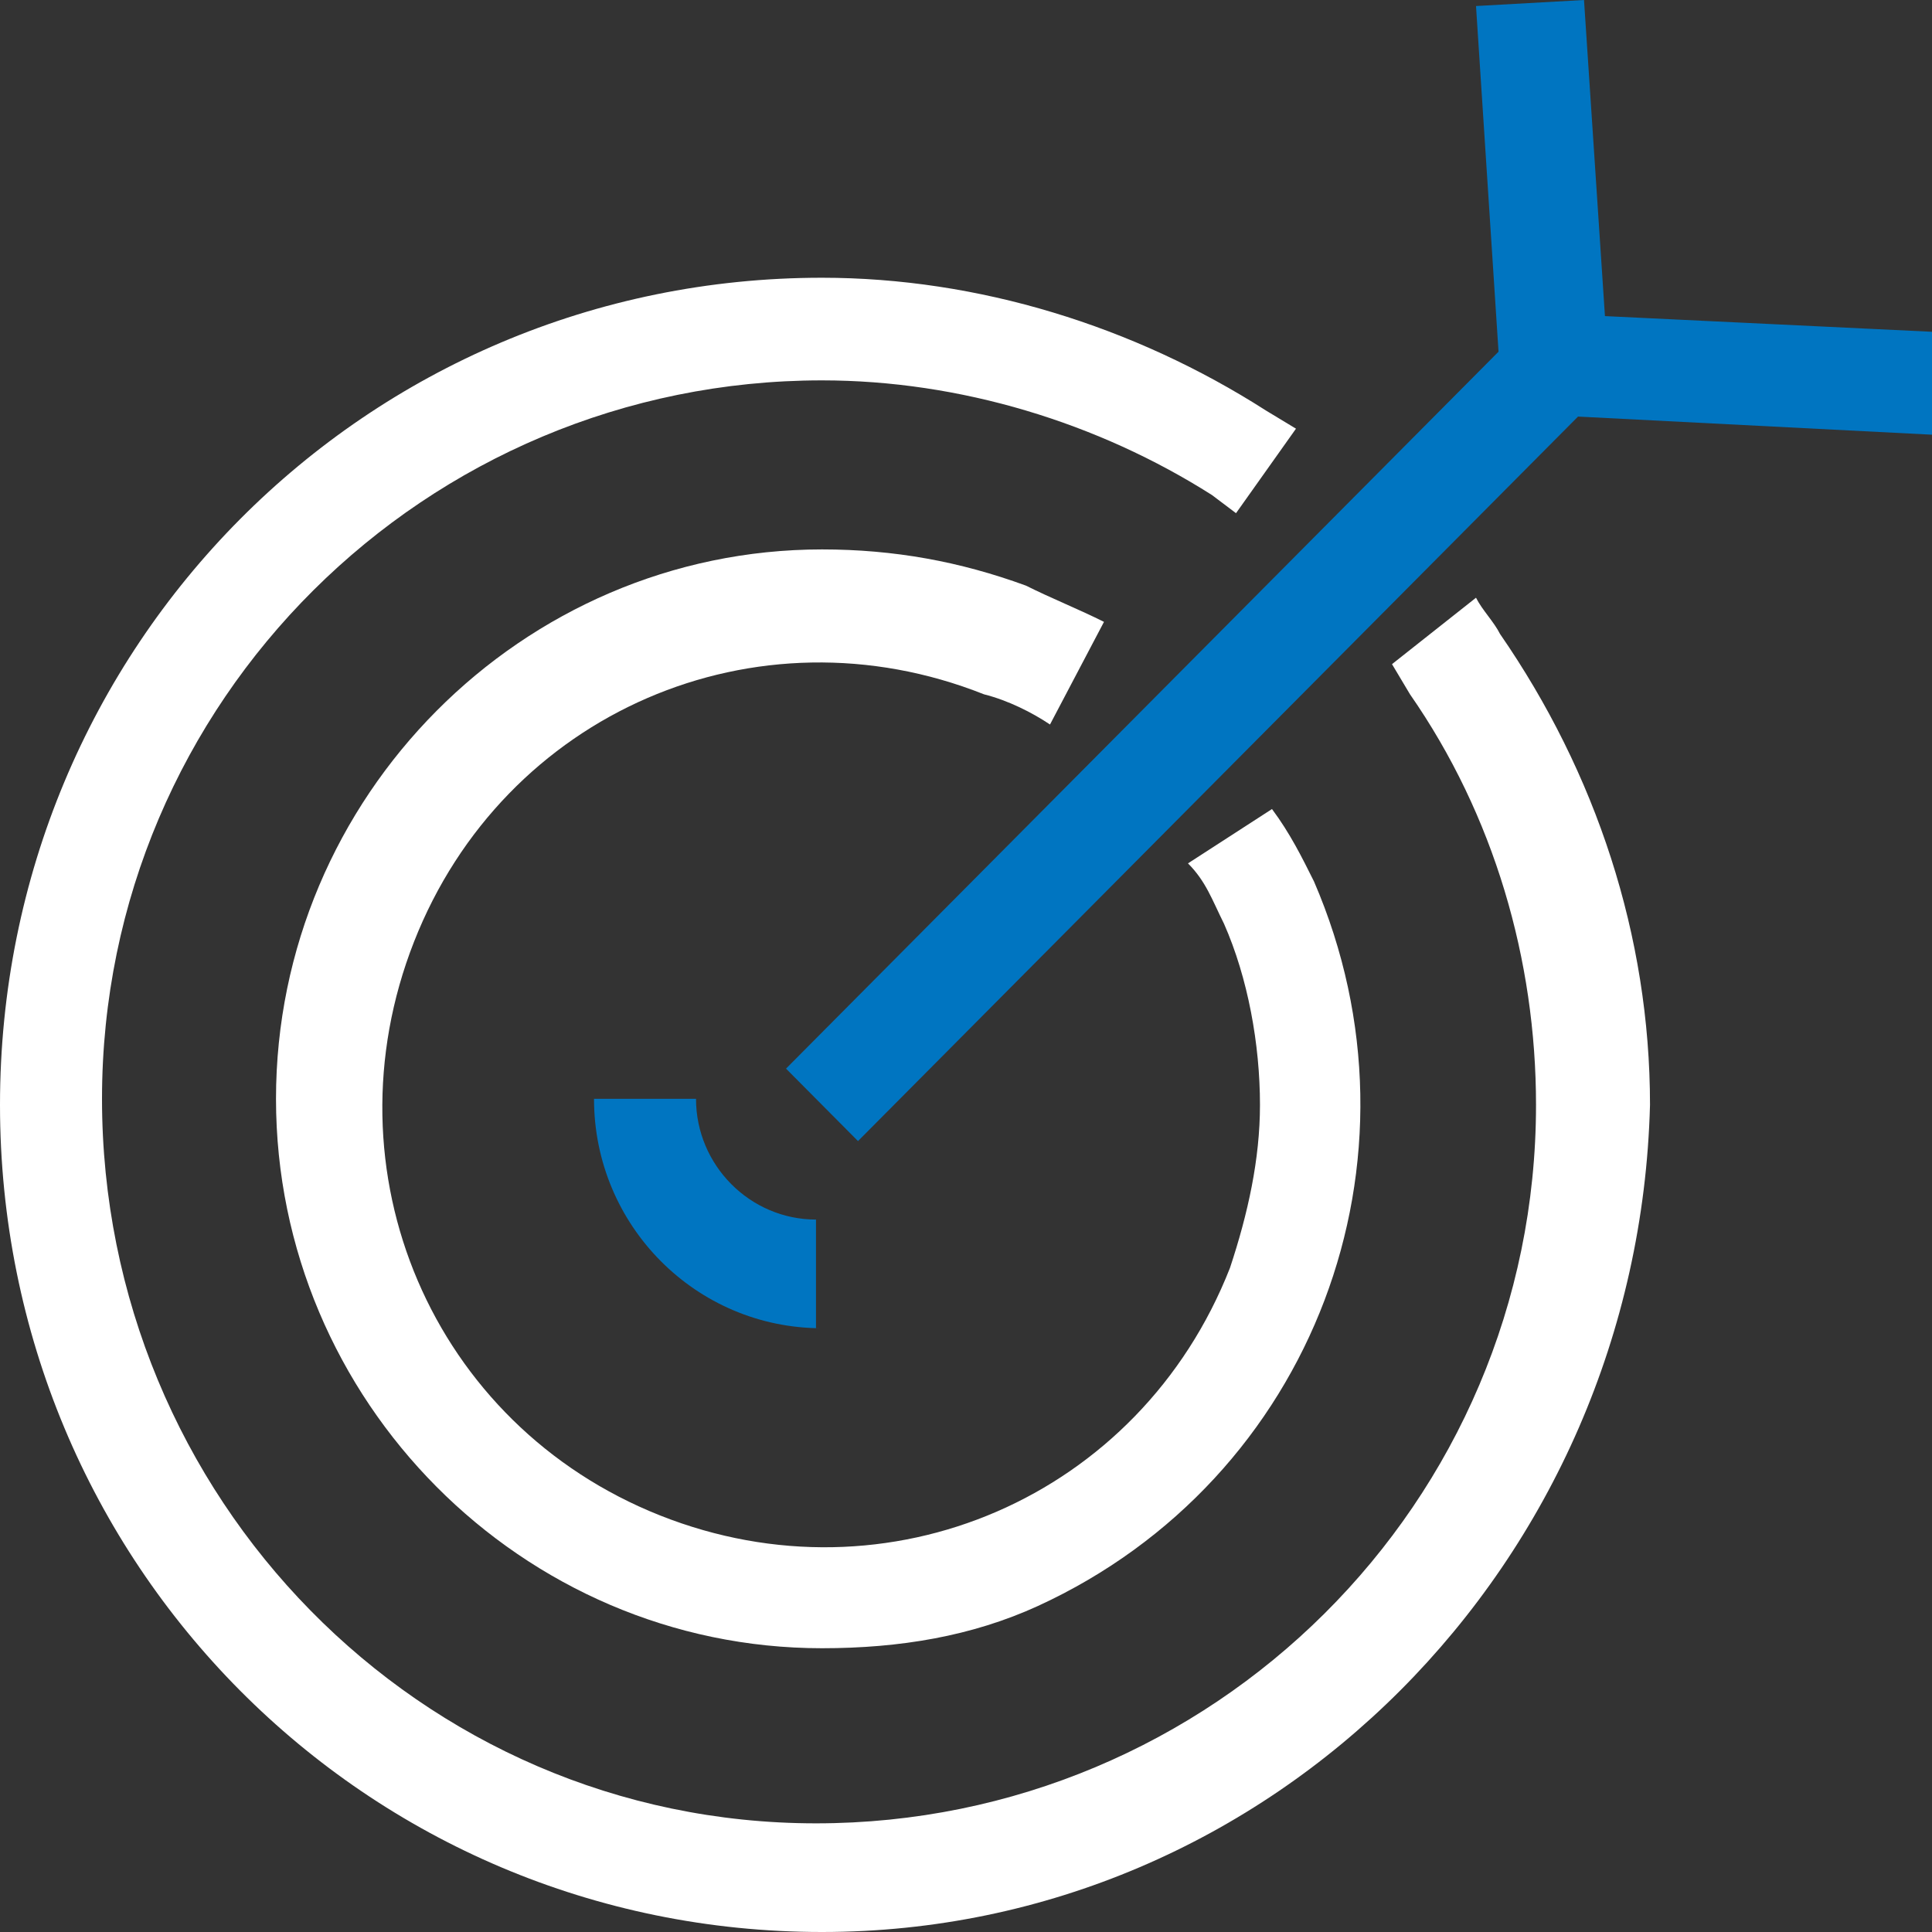
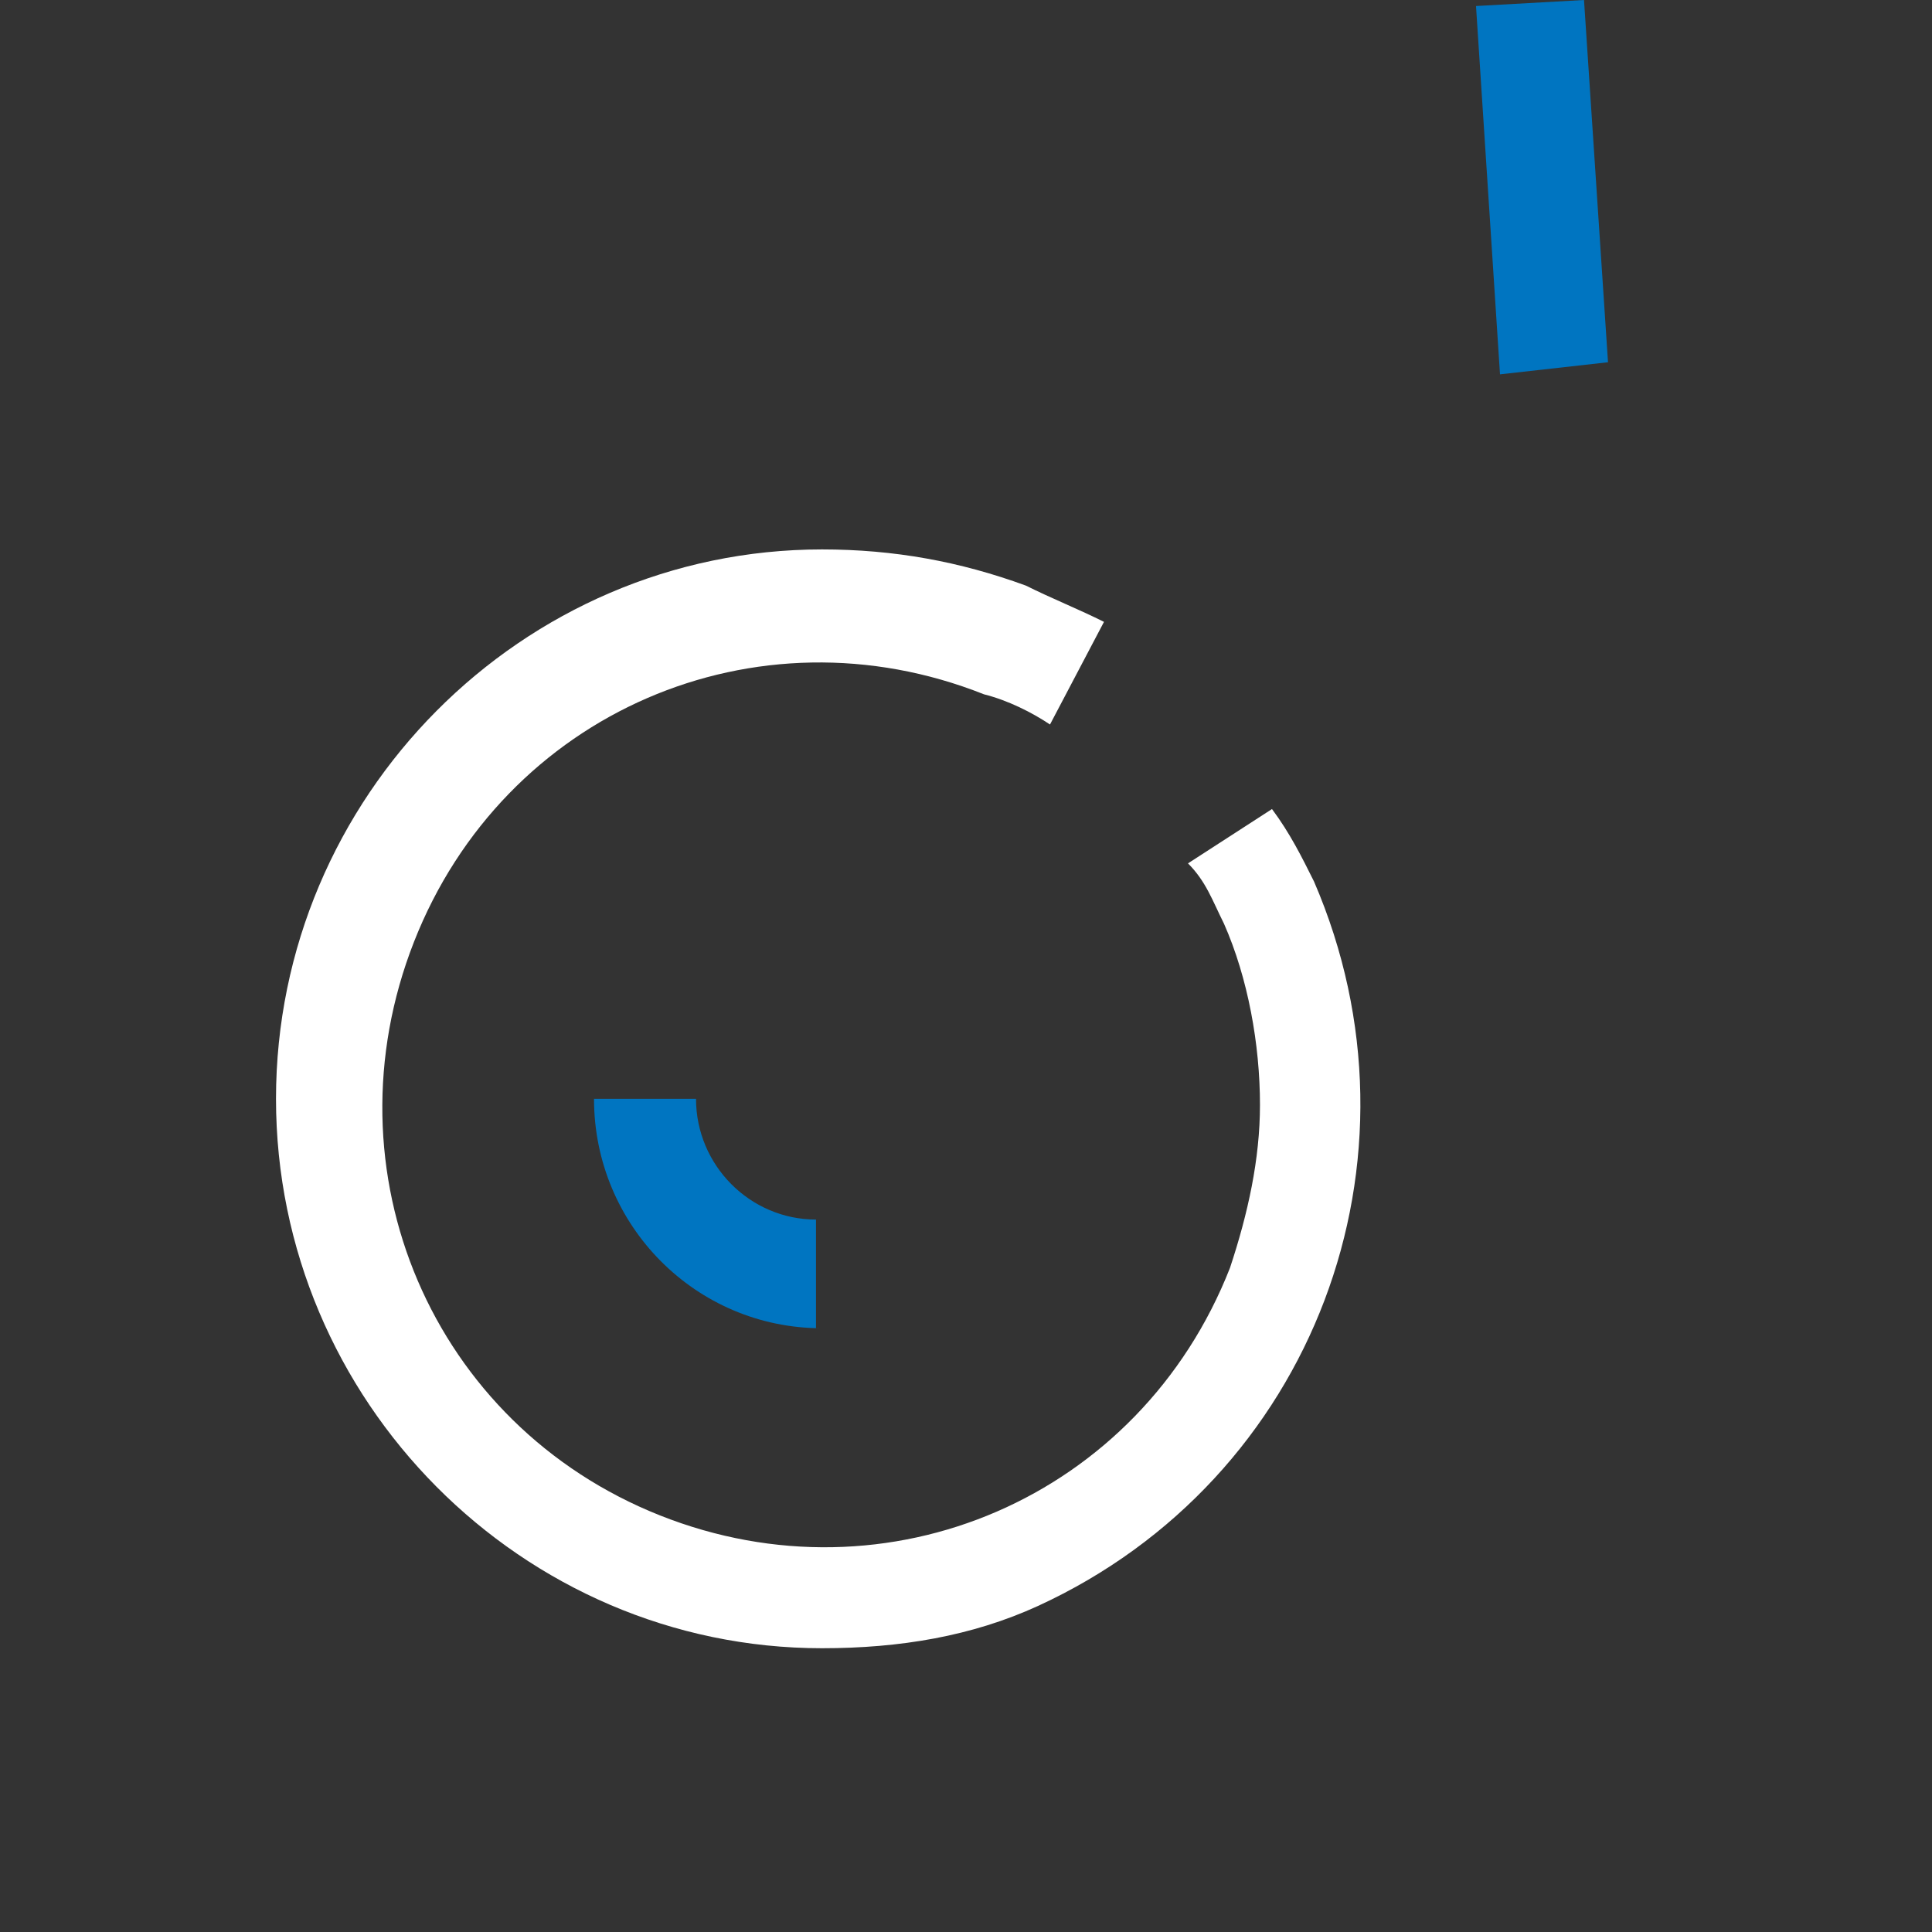
<svg xmlns="http://www.w3.org/2000/svg" width="50" height="50" viewBox="0 0 50 50" fill="none">
  <rect x="0" y="0" width="50" height="50" fill="#333333" stroke="none" />
  <g clip-path="url(#clip0_524_422)">
    <path d="M21.274 34.375C18.013 34.375 15.373 31.719 15.373 28.438H18.013C18.013 30.156 19.41 31.562 21.118 31.562V34.375H21.274Z" fill="#0075c1" />
    <path d="M21.273 42.656C13.509 42.656 7.143 36.25 7.143 28.438C7.143 20.625 13.509 14.219 21.273 14.219C23.136 14.219 24.844 14.531 26.552 15.156C27.174 15.469 27.95 15.781 28.571 16.094L27.174 18.75C26.708 18.438 26.087 18.125 25.466 17.969C19.565 15.625 13.043 18.438 10.714 24.375C8.385 30.312 11.18 36.875 17.081 39.219C22.981 41.562 29.503 38.75 31.832 32.812C32.298 31.406 32.608 30 32.608 28.594C32.608 27.031 32.298 25.312 31.677 23.906C31.366 23.281 31.211 22.812 30.745 22.344L32.919 20.938C33.385 21.562 33.695 22.188 34.006 22.812C37.111 30 34.006 38.281 26.863 41.562C25.155 42.344 23.292 42.656 21.273 42.656Z" fill="white" />
-     <path d="M21.273 50C9.472 50 0 40.469 0 28.594C0 16.719 9.472 7.188 21.273 7.188C25.311 7.188 29.348 8.438 32.764 10.625L33.54 11.094L31.988 13.281L31.366 12.812C28.416 10.938 24.845 9.844 21.273 9.844C11.025 9.844 2.64 18.125 2.64 28.438C2.64 38.75 10.87 47.188 21.118 47.188C31.366 47.188 39.752 38.906 39.752 28.594C39.752 24.844 38.665 21.094 36.491 17.969L36.025 17.188L38.199 15.469C38.354 15.781 38.665 16.094 38.82 16.406C41.304 20 42.702 24.219 42.702 28.594C42.391 40.469 32.919 50 21.273 50Z" fill="white" />
-     <path d="M22.205 29.531L20.342 27.656L39.131 8.75C39.441 8.281 39.907 8.125 40.373 8.125L50.156 8.594L50 11.25L40.839 10.781L22.205 29.531Z" fill="#0075c1" />
    <path d="M38.199 0.156L40.994 0L41.615 9.375L38.82 9.688L38.199 0.156Z" fill="#0075c1" />
  </g>
  <defs>
    <clipPath id="clip0_524_422">
      <rect width="50" height="50" fill="white" />
    </clipPath>
  </defs>
</svg>